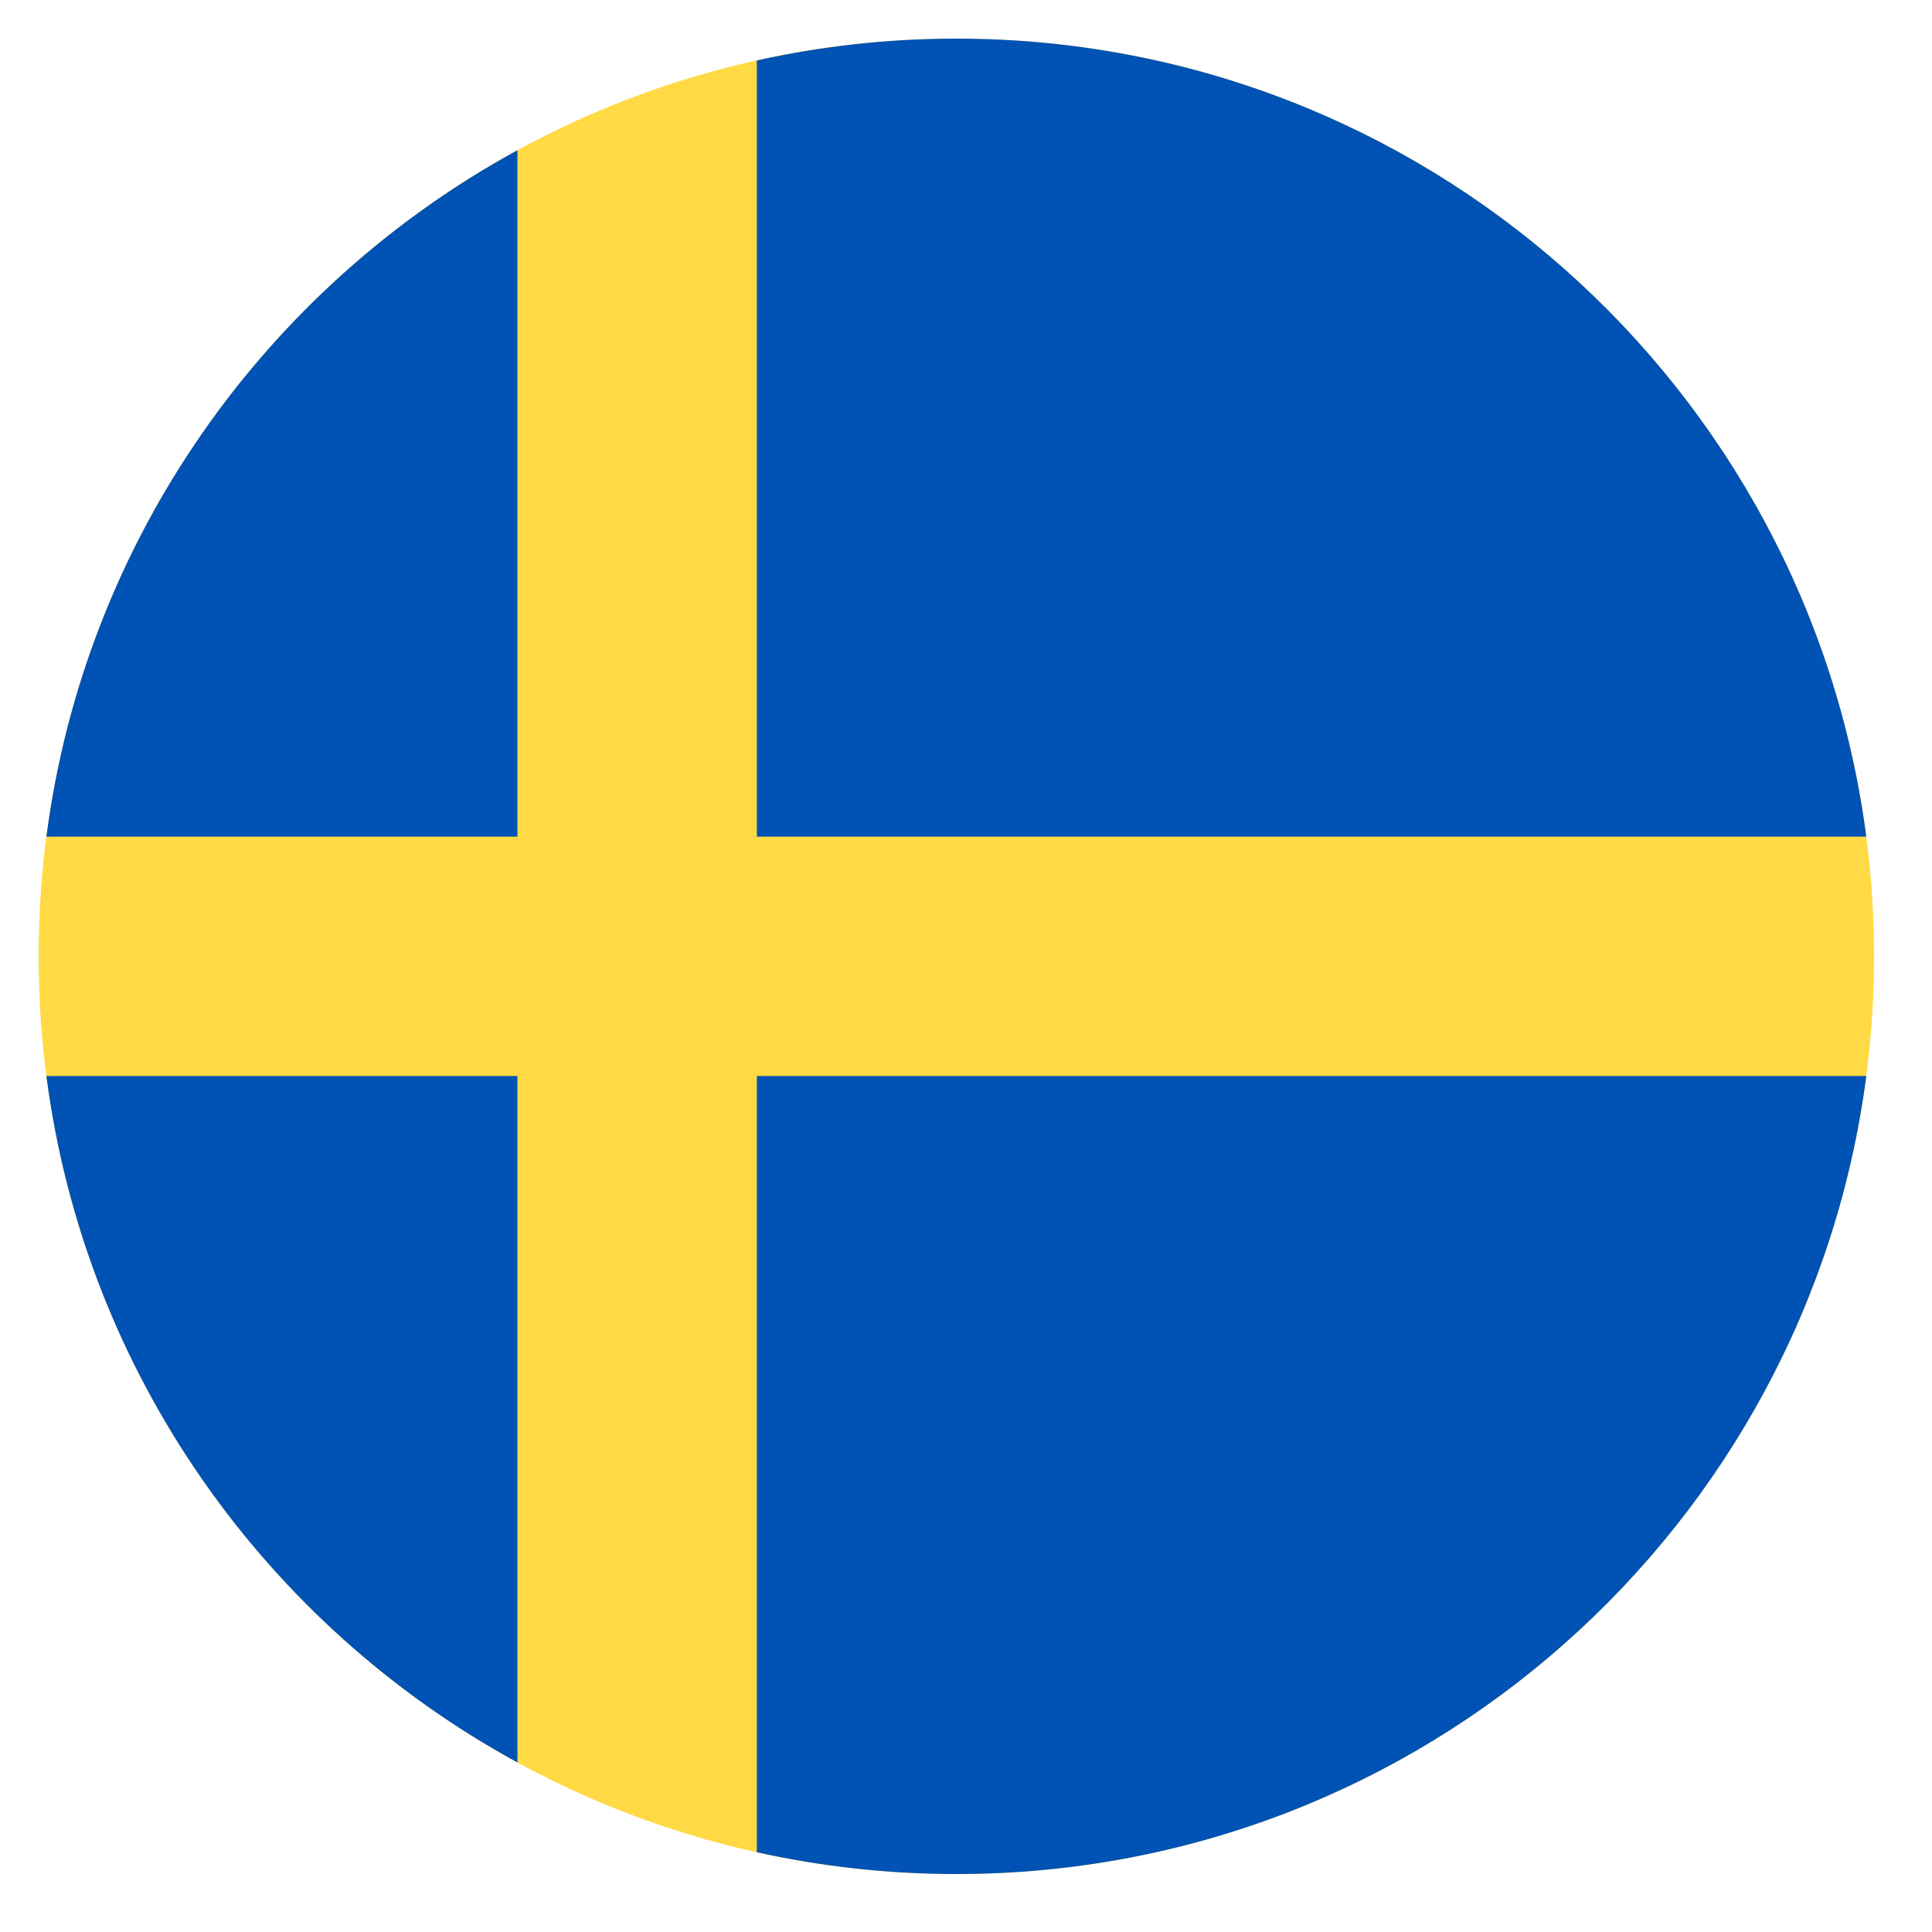
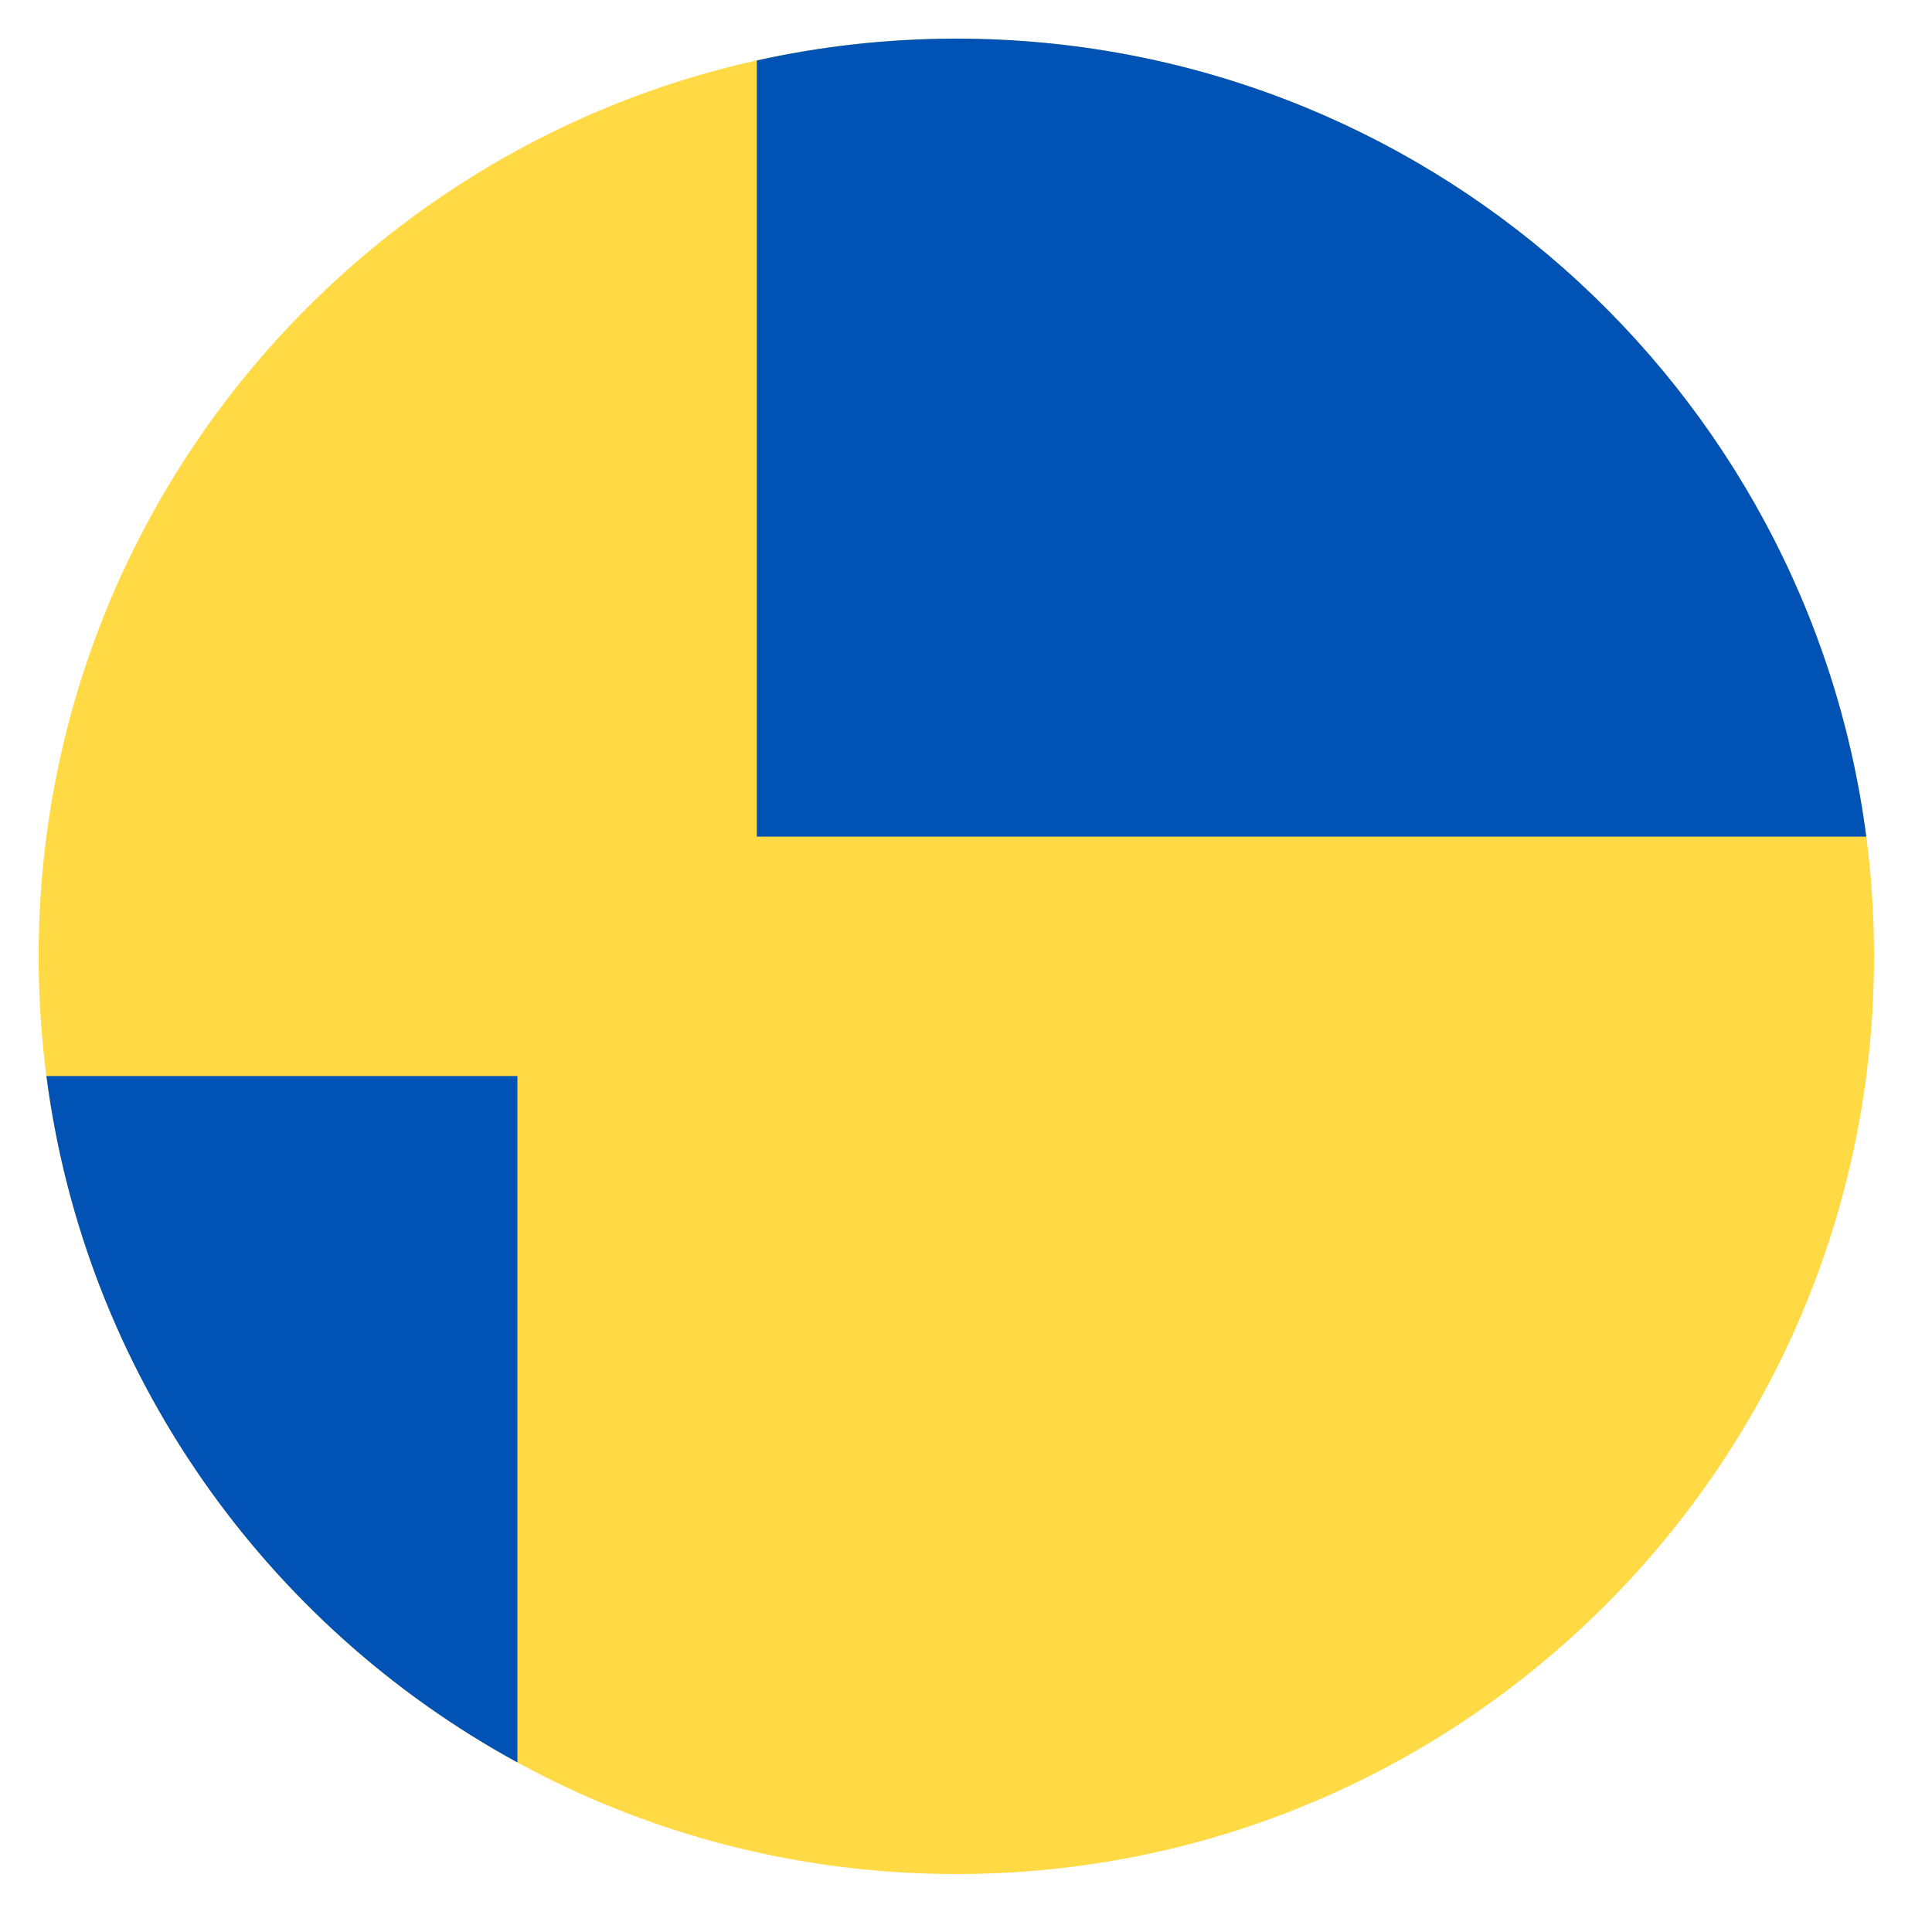
<svg xmlns="http://www.w3.org/2000/svg" width="100" height="100" viewBox="0 0 100 100" fill="none">
-   <rect width="100" height="100" fill="white" />
  <g clip-path="url(#clip0_877_1363)">
    <path d="M49.5 97C75.734 97 97 75.734 97 49.5C97 23.267 75.734 2 49.5 2C23.267 2 2 23.267 2 49.5C2 75.734 23.267 97 49.5 97Z" fill="#FFDA44" />
    <path d="M39.174 43.304H96.598C93.562 19.998 73.634 2 49.5 2C45.954 2 42.499 2.392 39.174 3.129L39.174 43.304Z" fill="#0052B4" />
-     <path d="M26.783 43.304V7.776C13.74 14.892 4.403 27.945 2.402 43.304L26.783 43.304Z" fill="#0052B4" />
    <path d="M26.782 55.696H2.402C4.403 71.055 13.74 84.108 26.783 91.224L26.782 55.696Z" fill="#0052B4" />
-     <path d="M39.174 55.696V95.871C42.499 96.608 45.954 97 49.5 97C73.634 97 93.562 79.002 96.598 55.696H39.174V55.696Z" fill="#0052B4" />
  </g>
  <defs>
    <clipPath id="clip0_877_1363">
      <rect width="95" height="95" fill="white" transform="translate(2 2)" />
    </clipPath>
  </defs>
</svg>